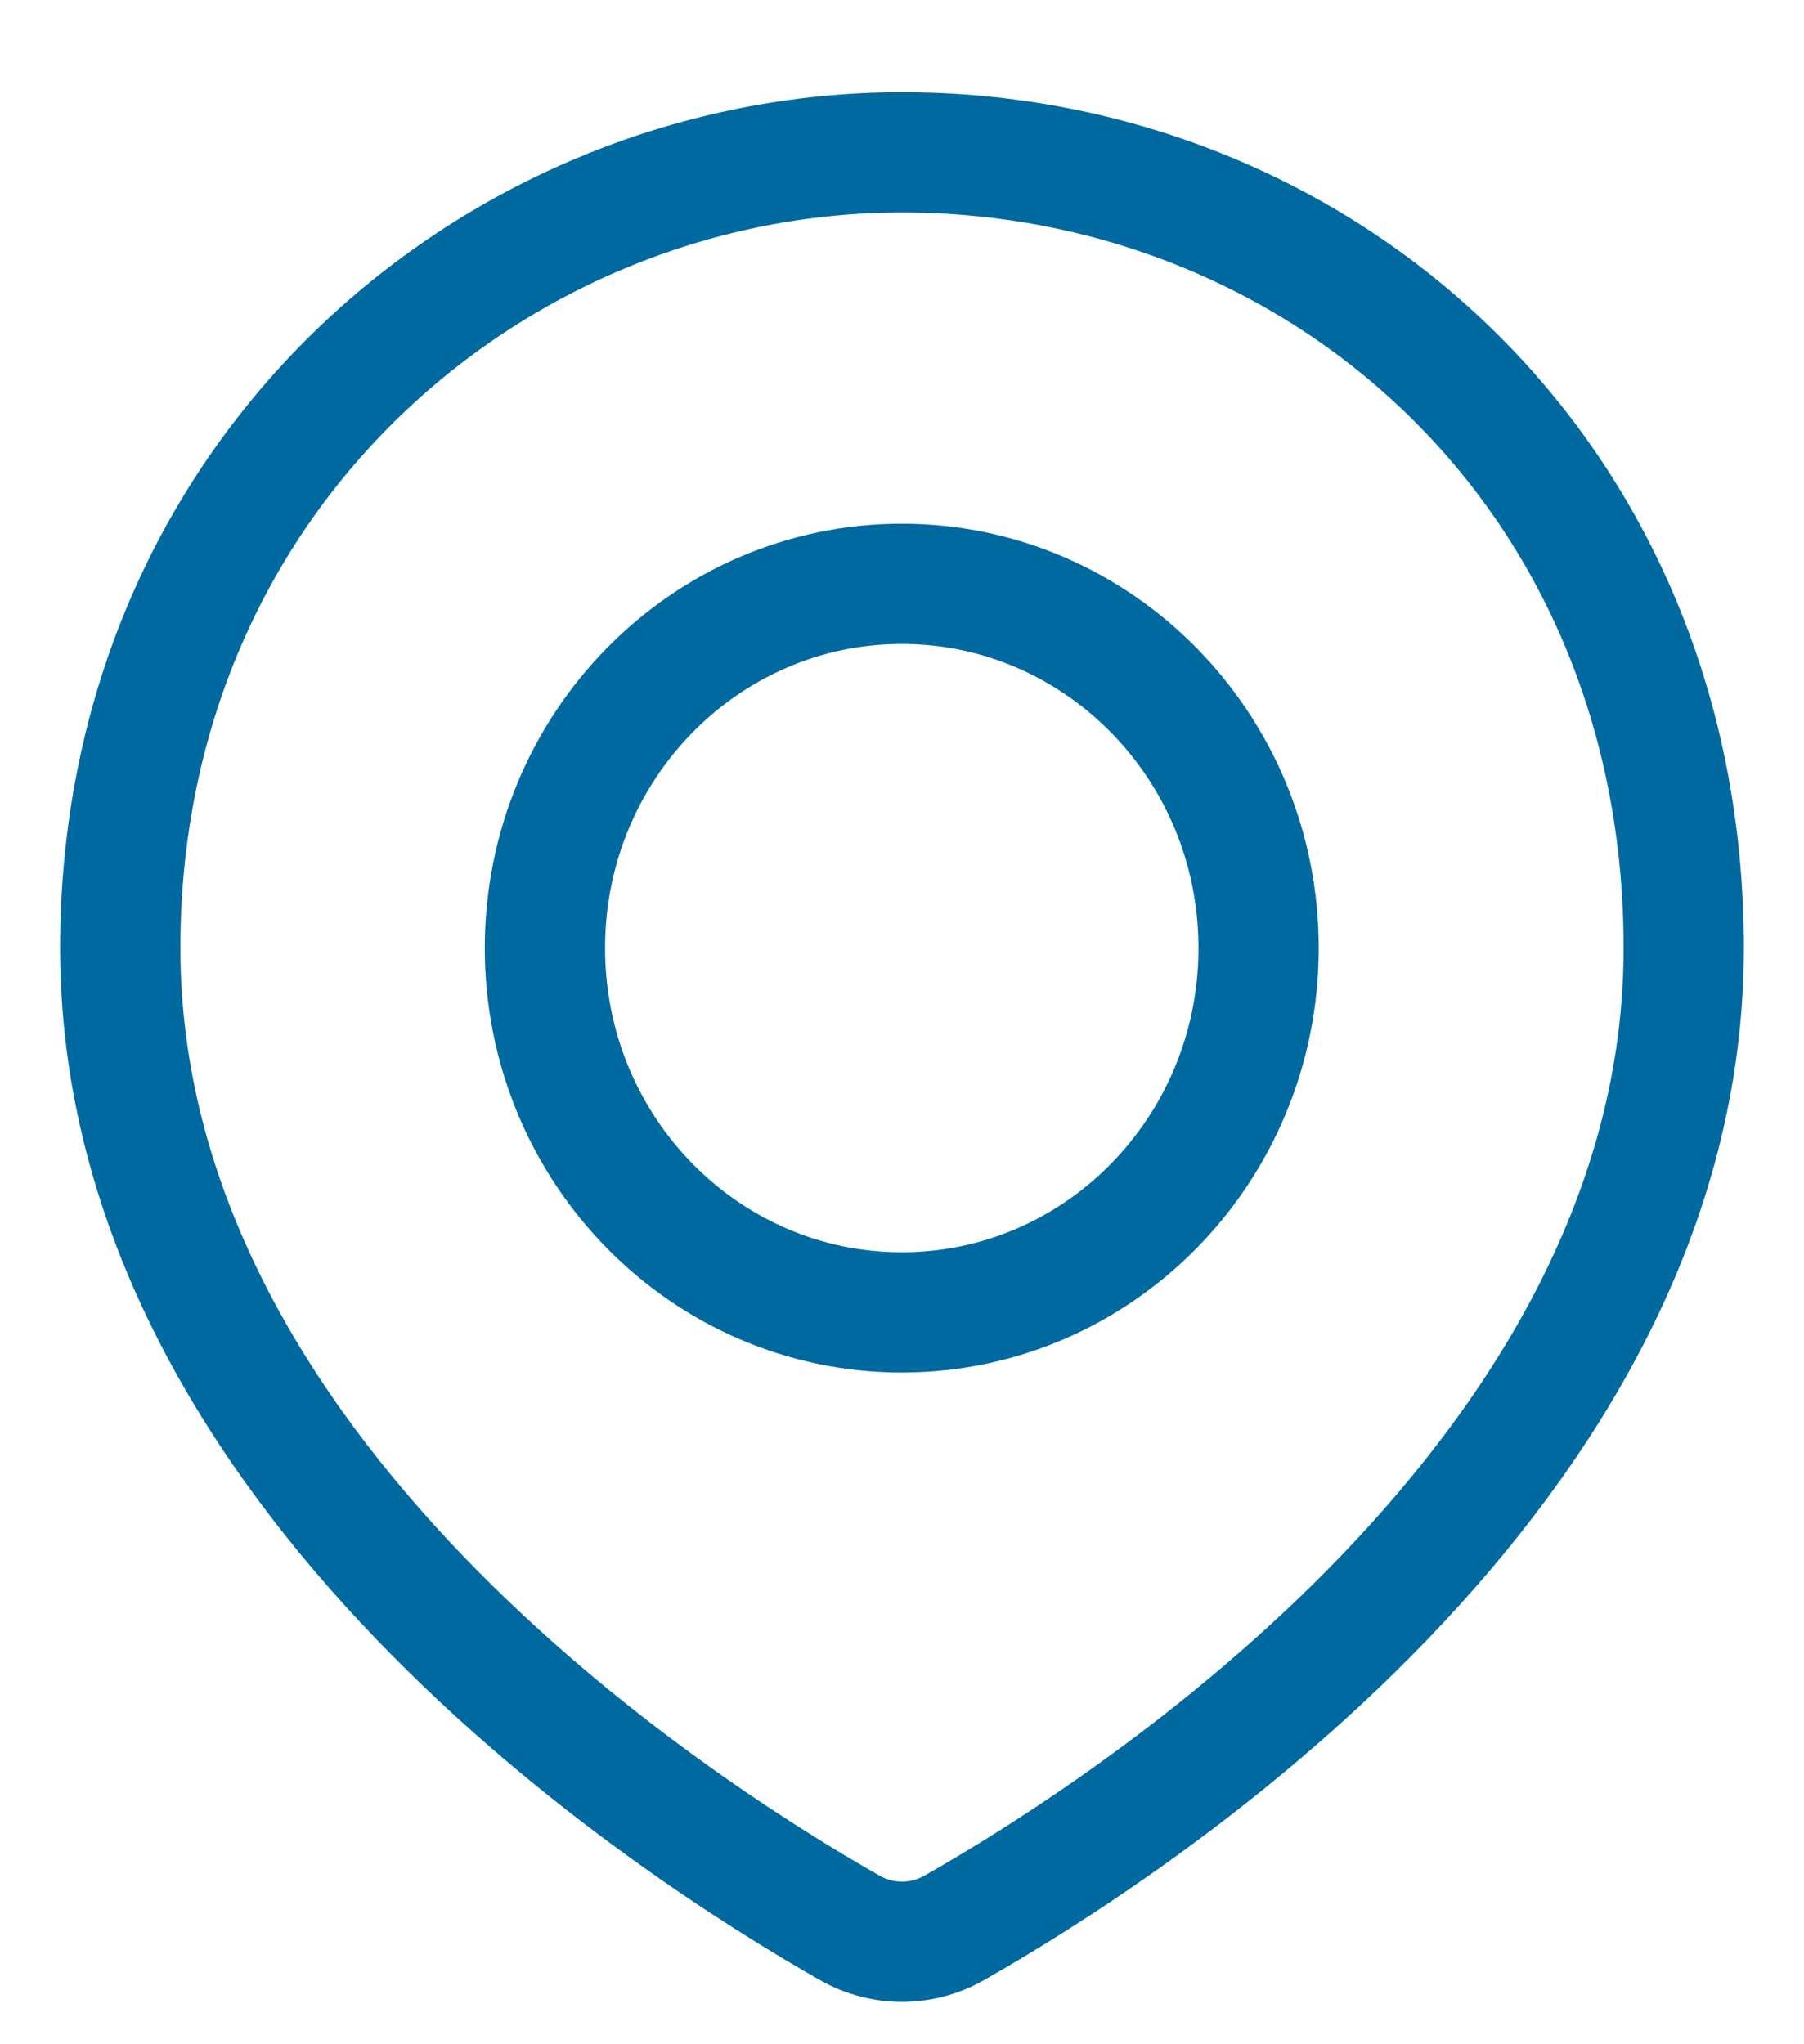
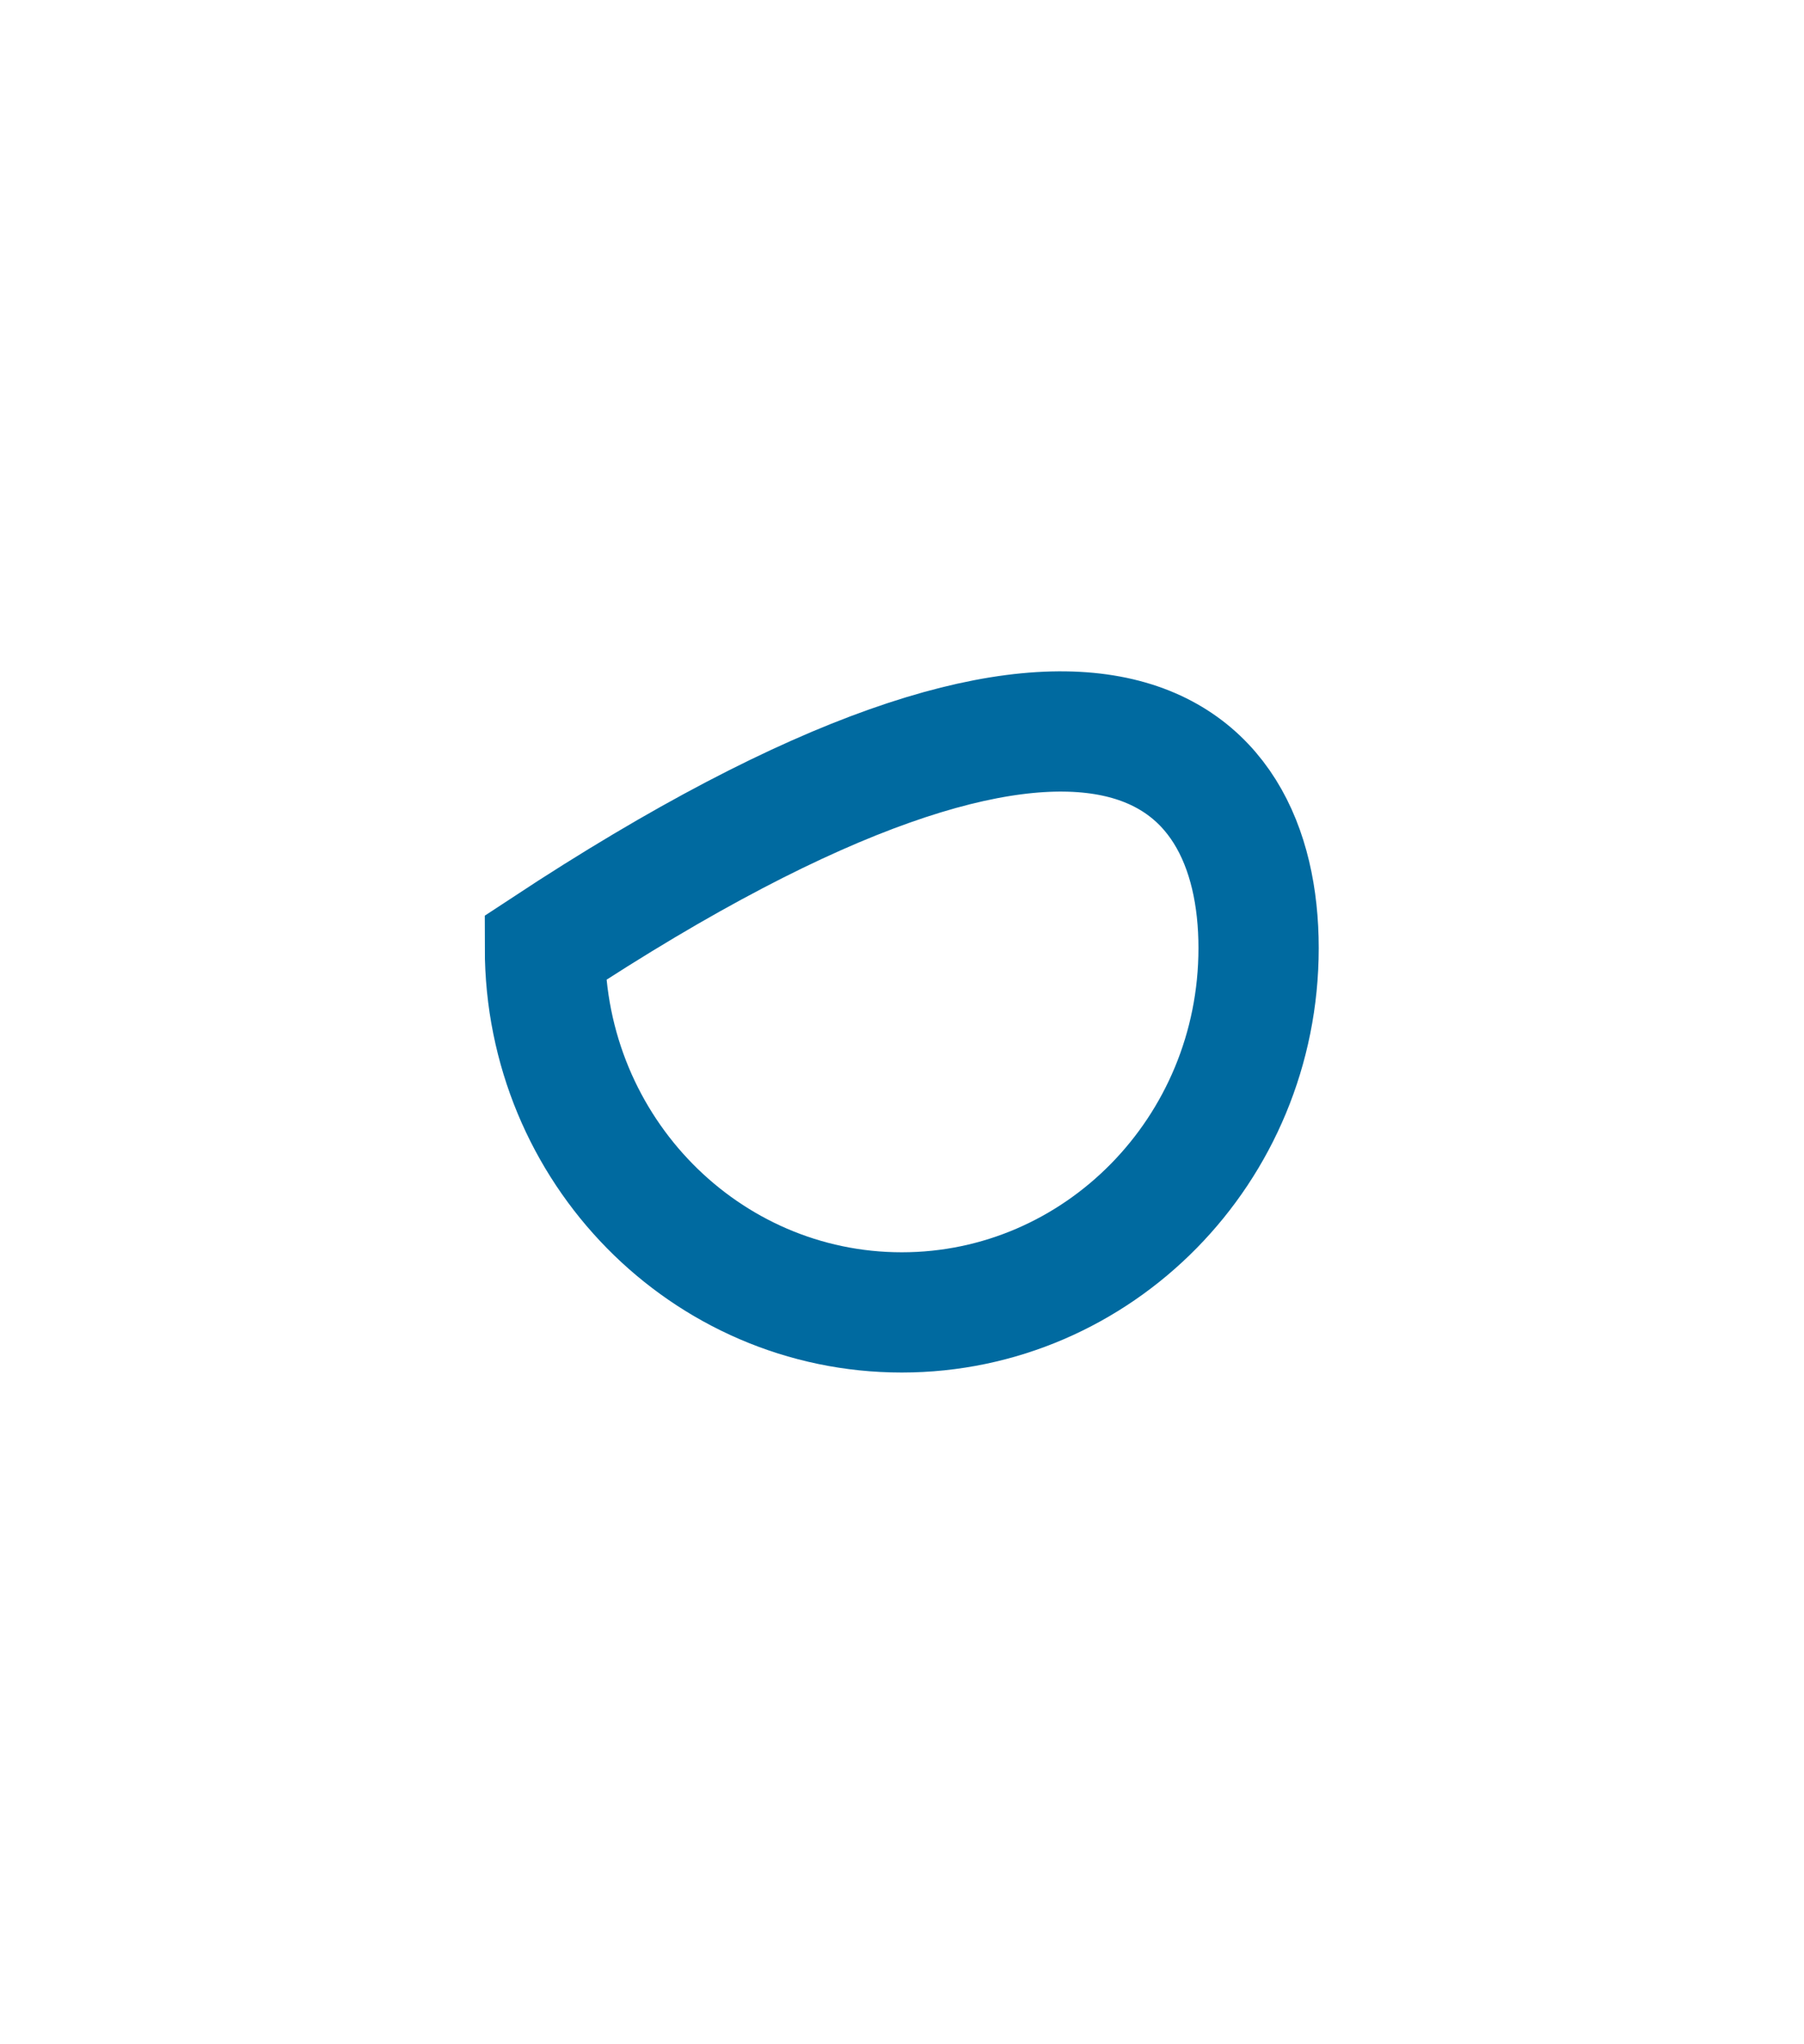
<svg xmlns="http://www.w3.org/2000/svg" width="15" height="17" viewBox="0 0 15 17" fill="none">
-   <path d="M14 7.884C14 12.245 9.387 15.207 7.933 16.033C7.663 16.186 7.337 16.186 7.067 16.033C5.613 15.207 1 12.245 1 7.884C1 3.914 4.149 1.267 7.5 1.267C10.967 1.267 14 3.914 14 7.884Z" stroke="#006AA0" />
-   <path d="M10.465 7.884C10.465 9.566 9.128 10.914 7.498 10.914C5.868 10.914 4.531 9.566 4.531 7.884C4.531 6.203 5.868 4.855 7.498 4.855C9.128 4.855 10.465 6.203 10.465 7.884Z" stroke="#006AA0" />
+   <path d="M10.465 7.884C10.465 9.566 9.128 10.914 7.498 10.914C5.868 10.914 4.531 9.566 4.531 7.884C9.128 4.855 10.465 6.203 10.465 7.884Z" stroke="#006AA0" />
</svg>